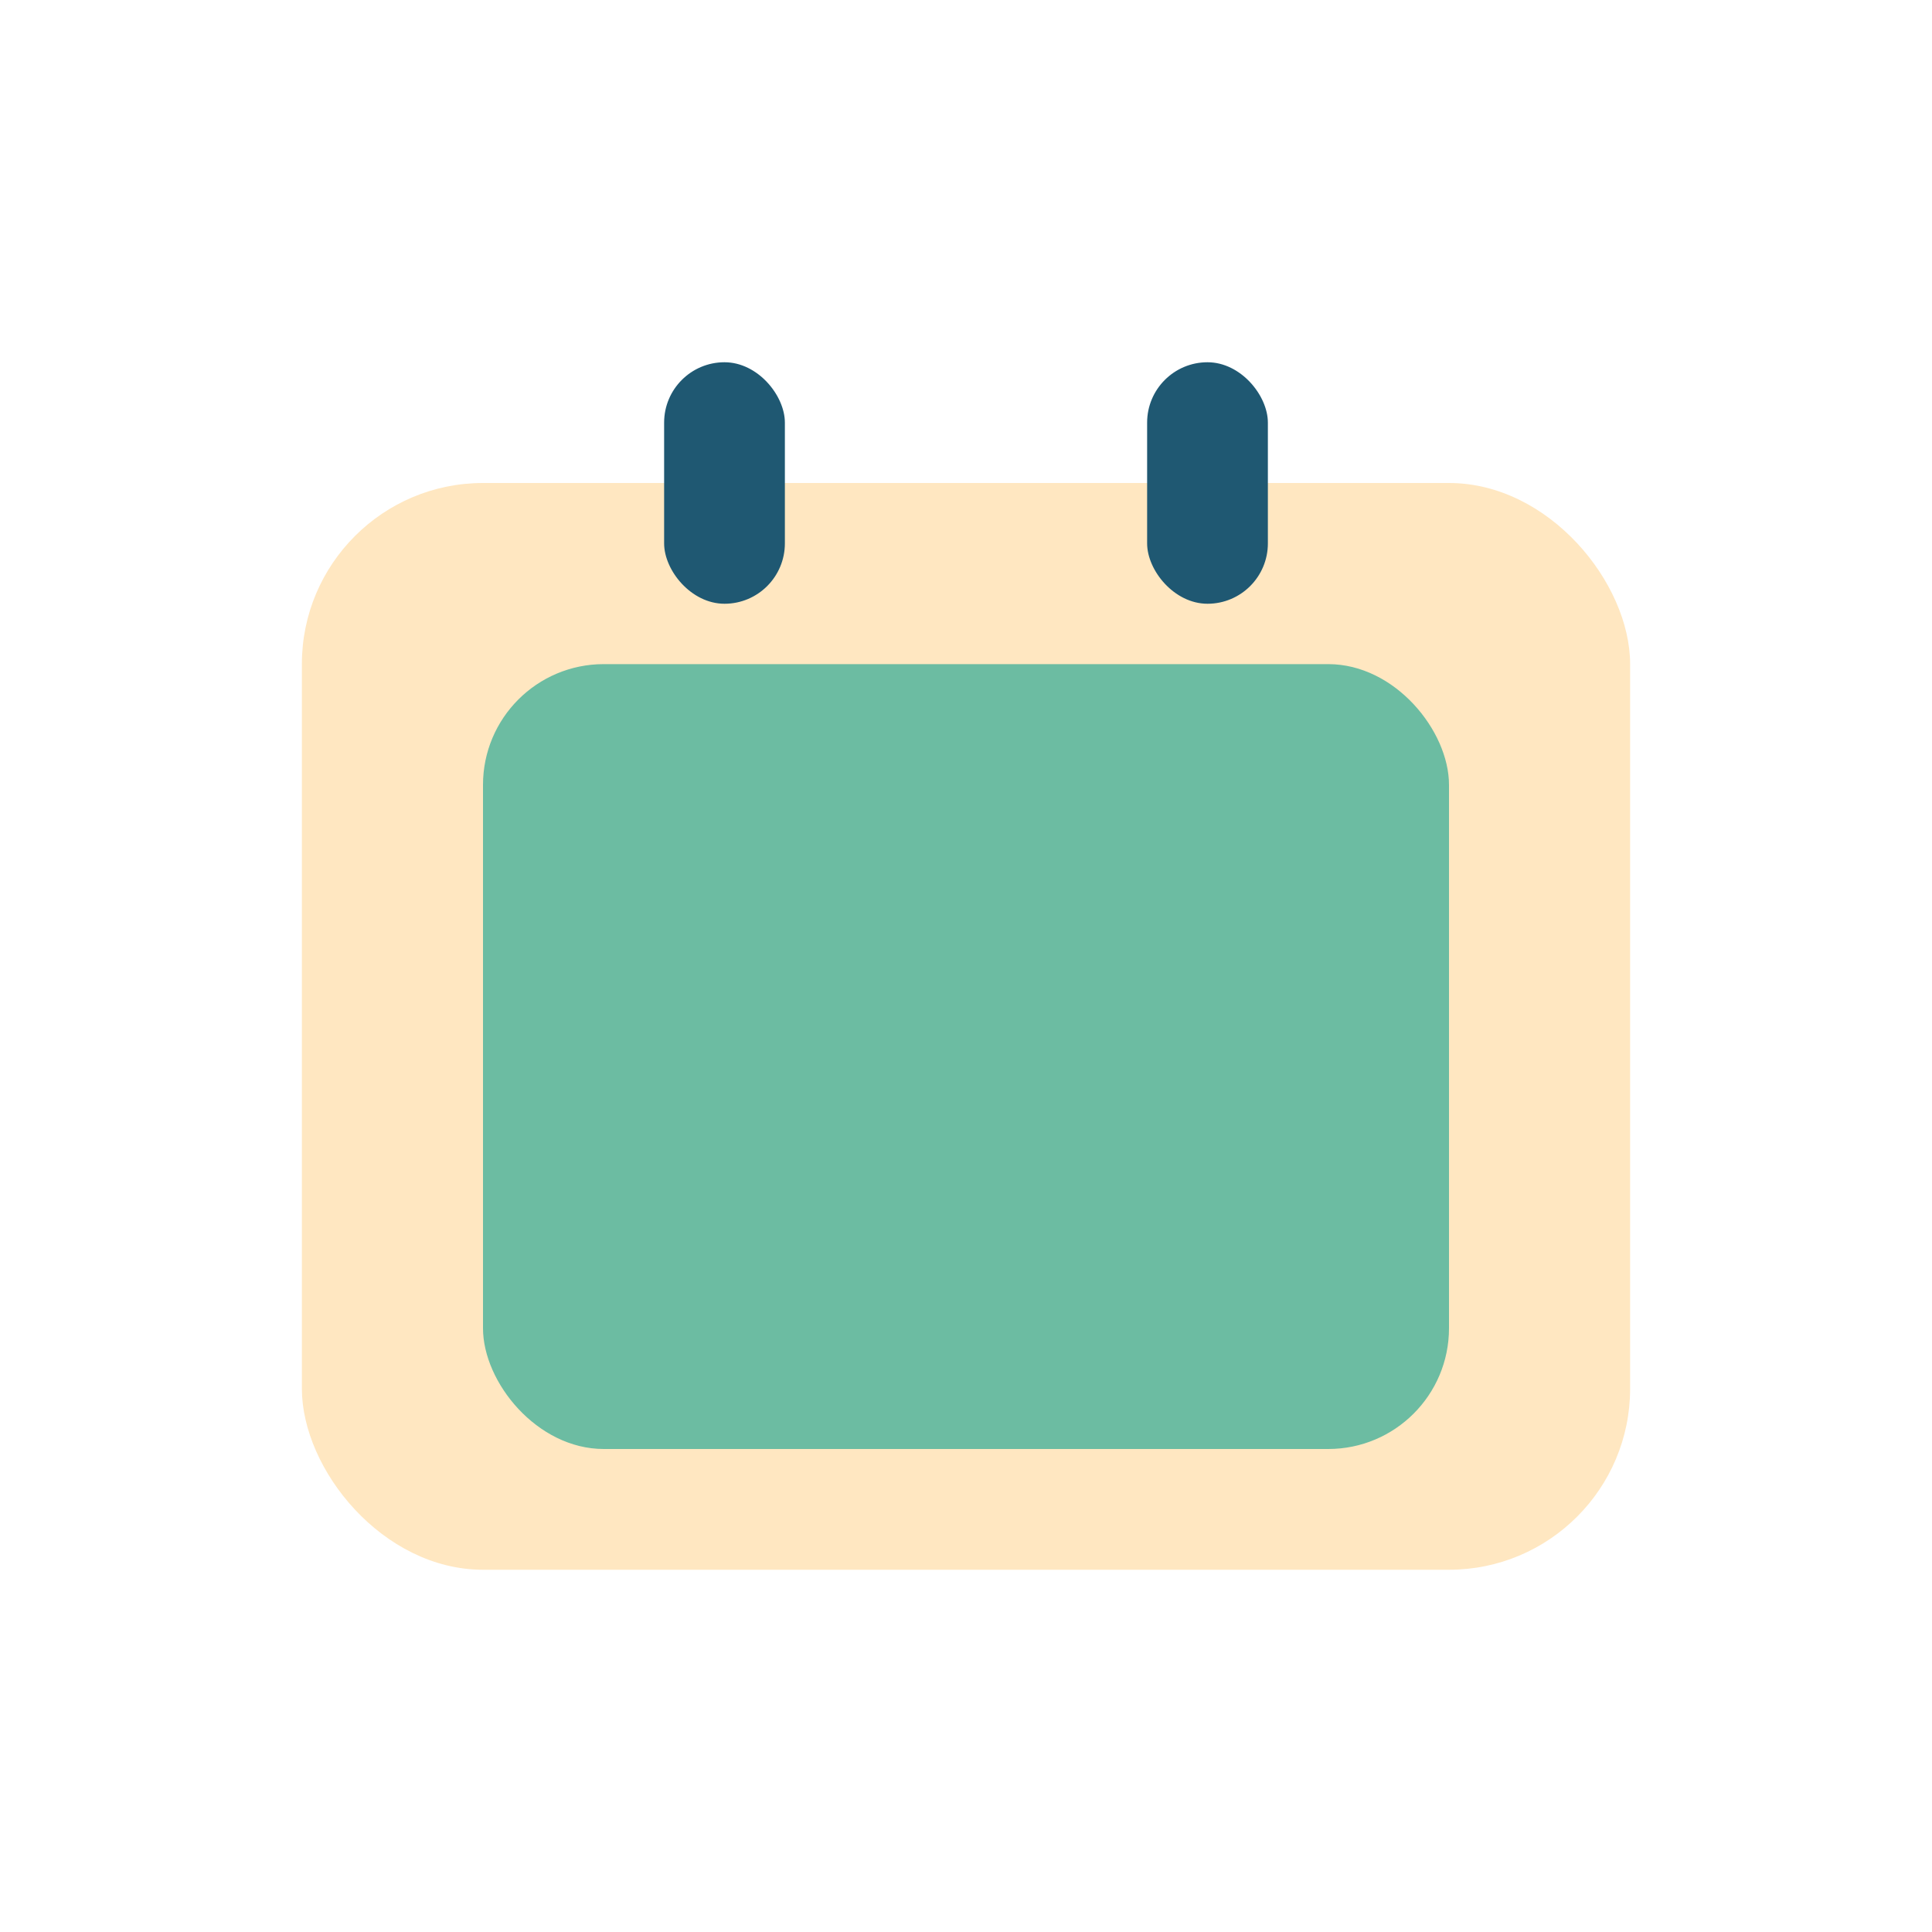
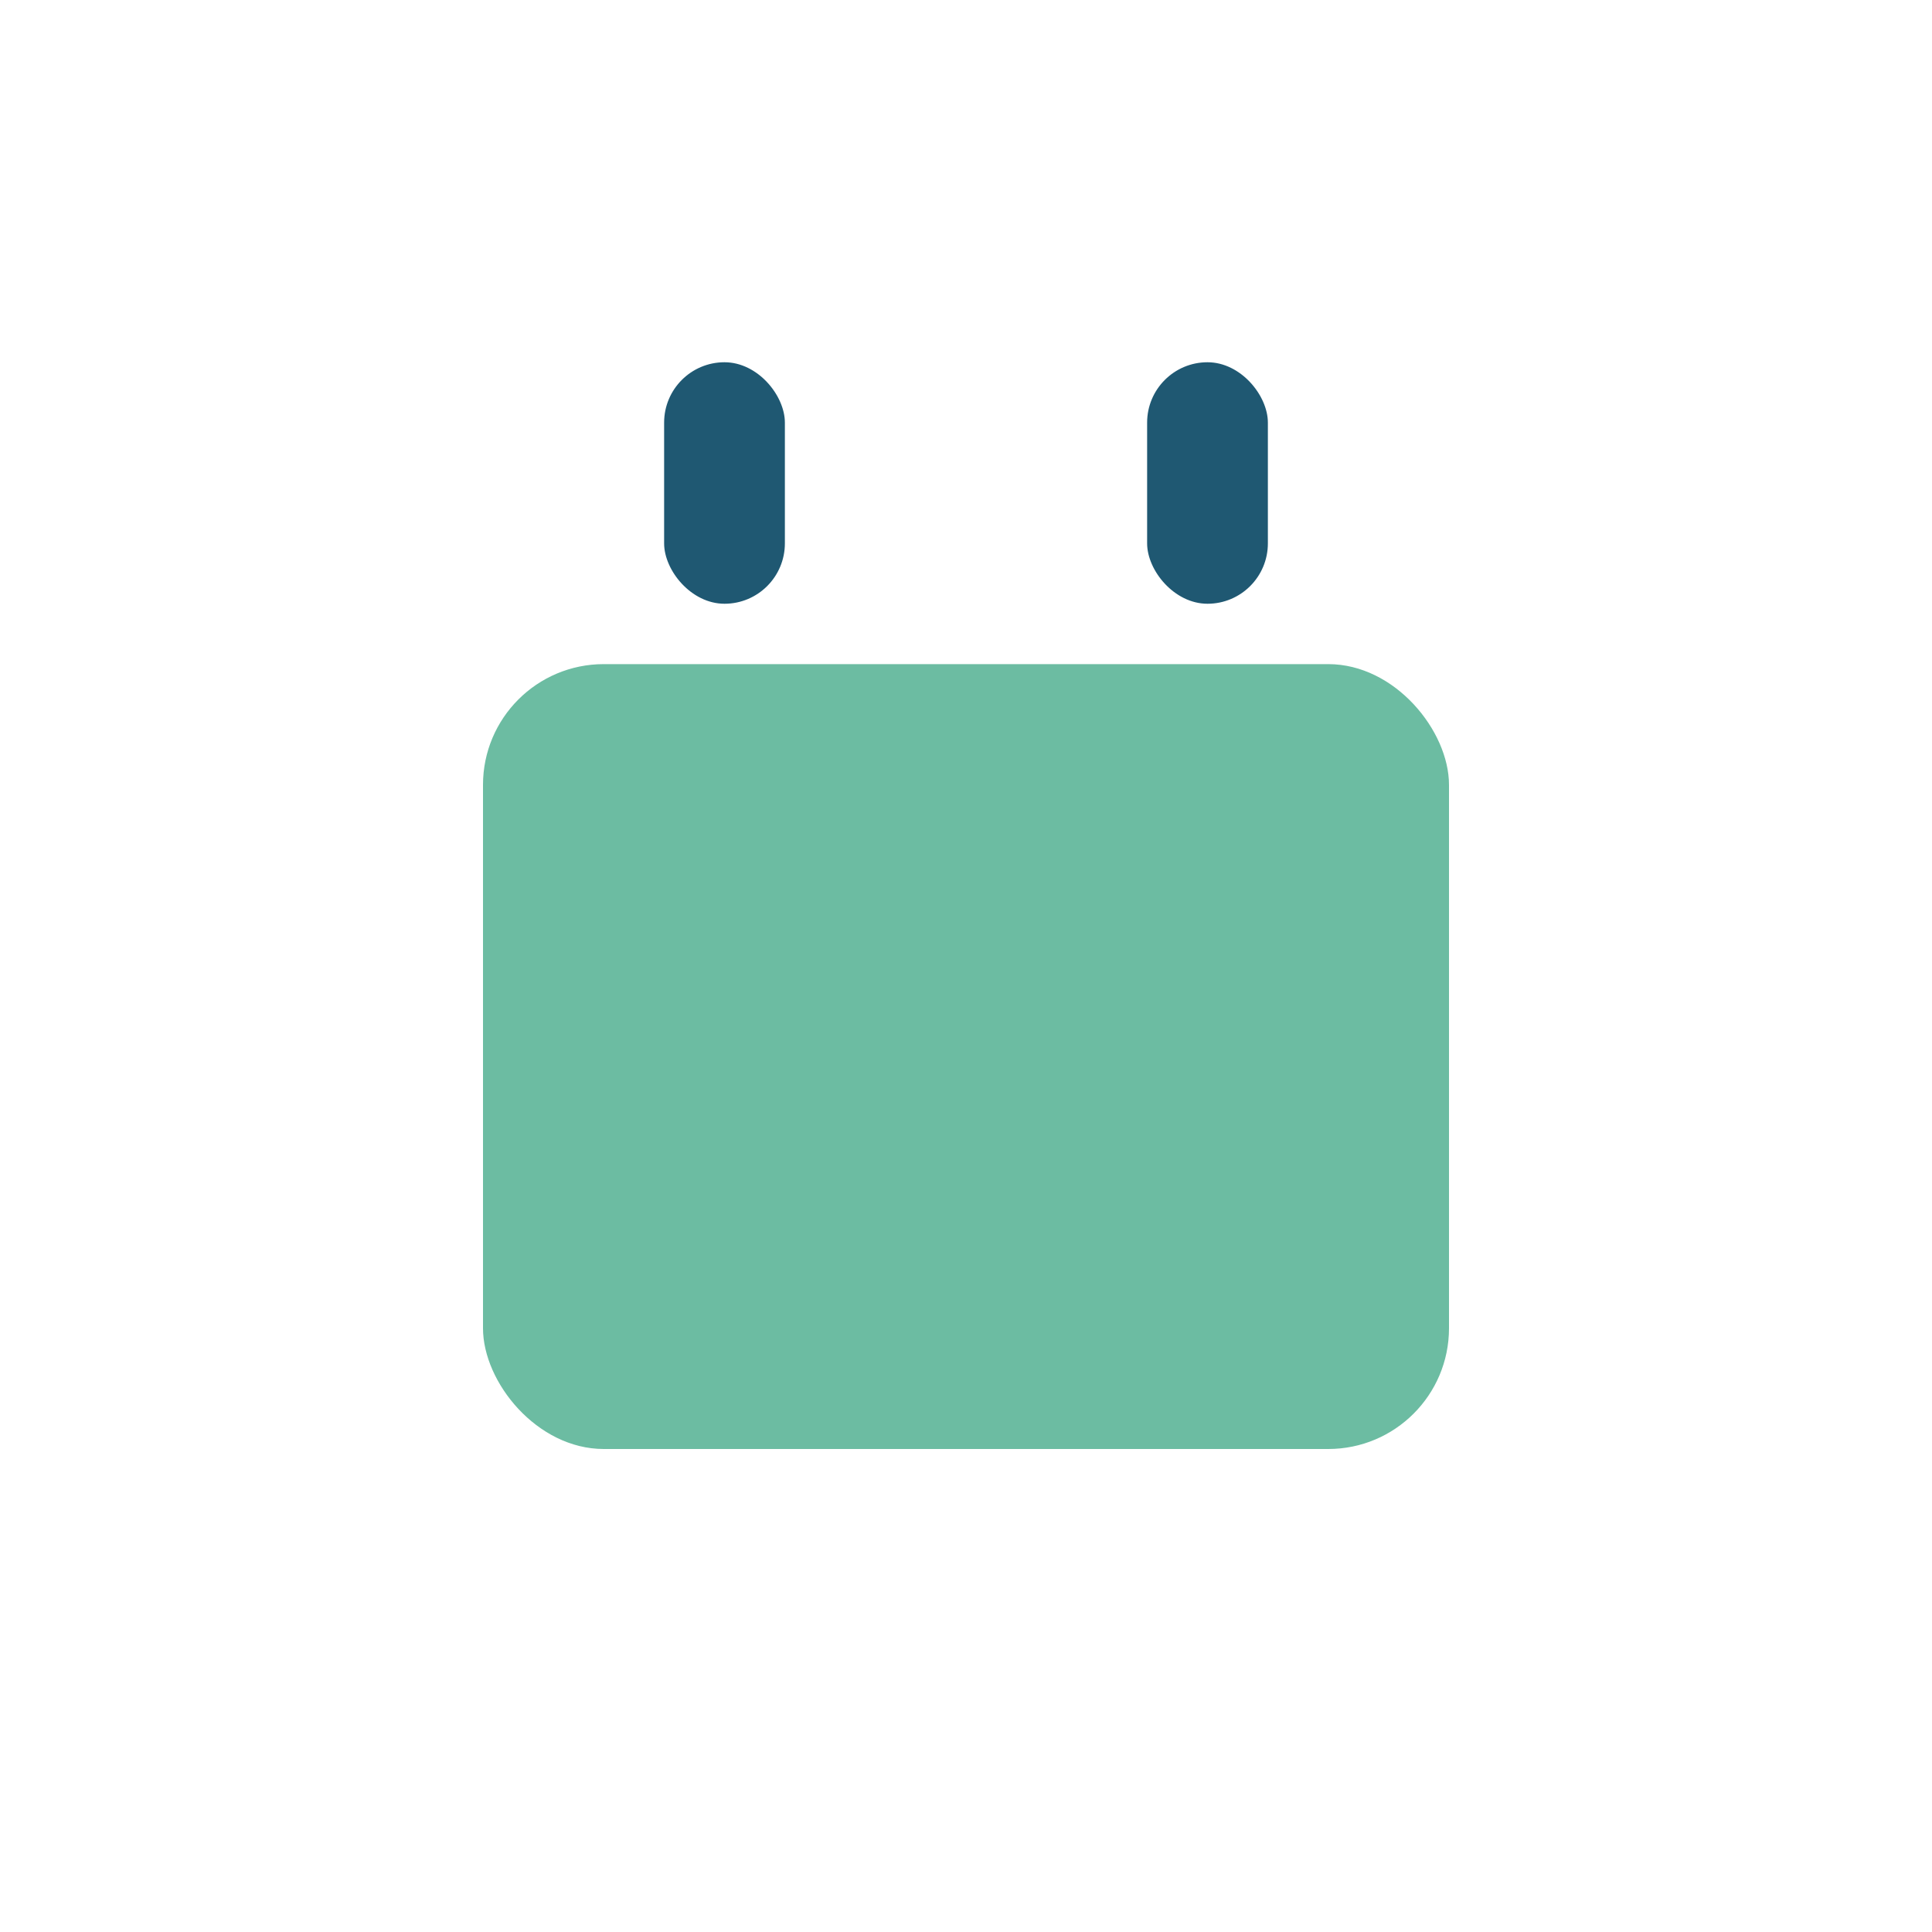
<svg xmlns="http://www.w3.org/2000/svg" width="32" height="32" viewBox="0 0 32 32">
-   <rect x="5" y="8" width="22" height="18" rx="3" fill="#FFE7C1" />
  <rect x="8" y="11" width="16" height="13" rx="2" fill="#6CBCA2" />
  <rect x="11" y="6" width="2" height="4" rx="1" fill="#1F5872" />
  <rect x="19" y="6" width="2" height="4" rx="1" fill="#1F5872" />
</svg>